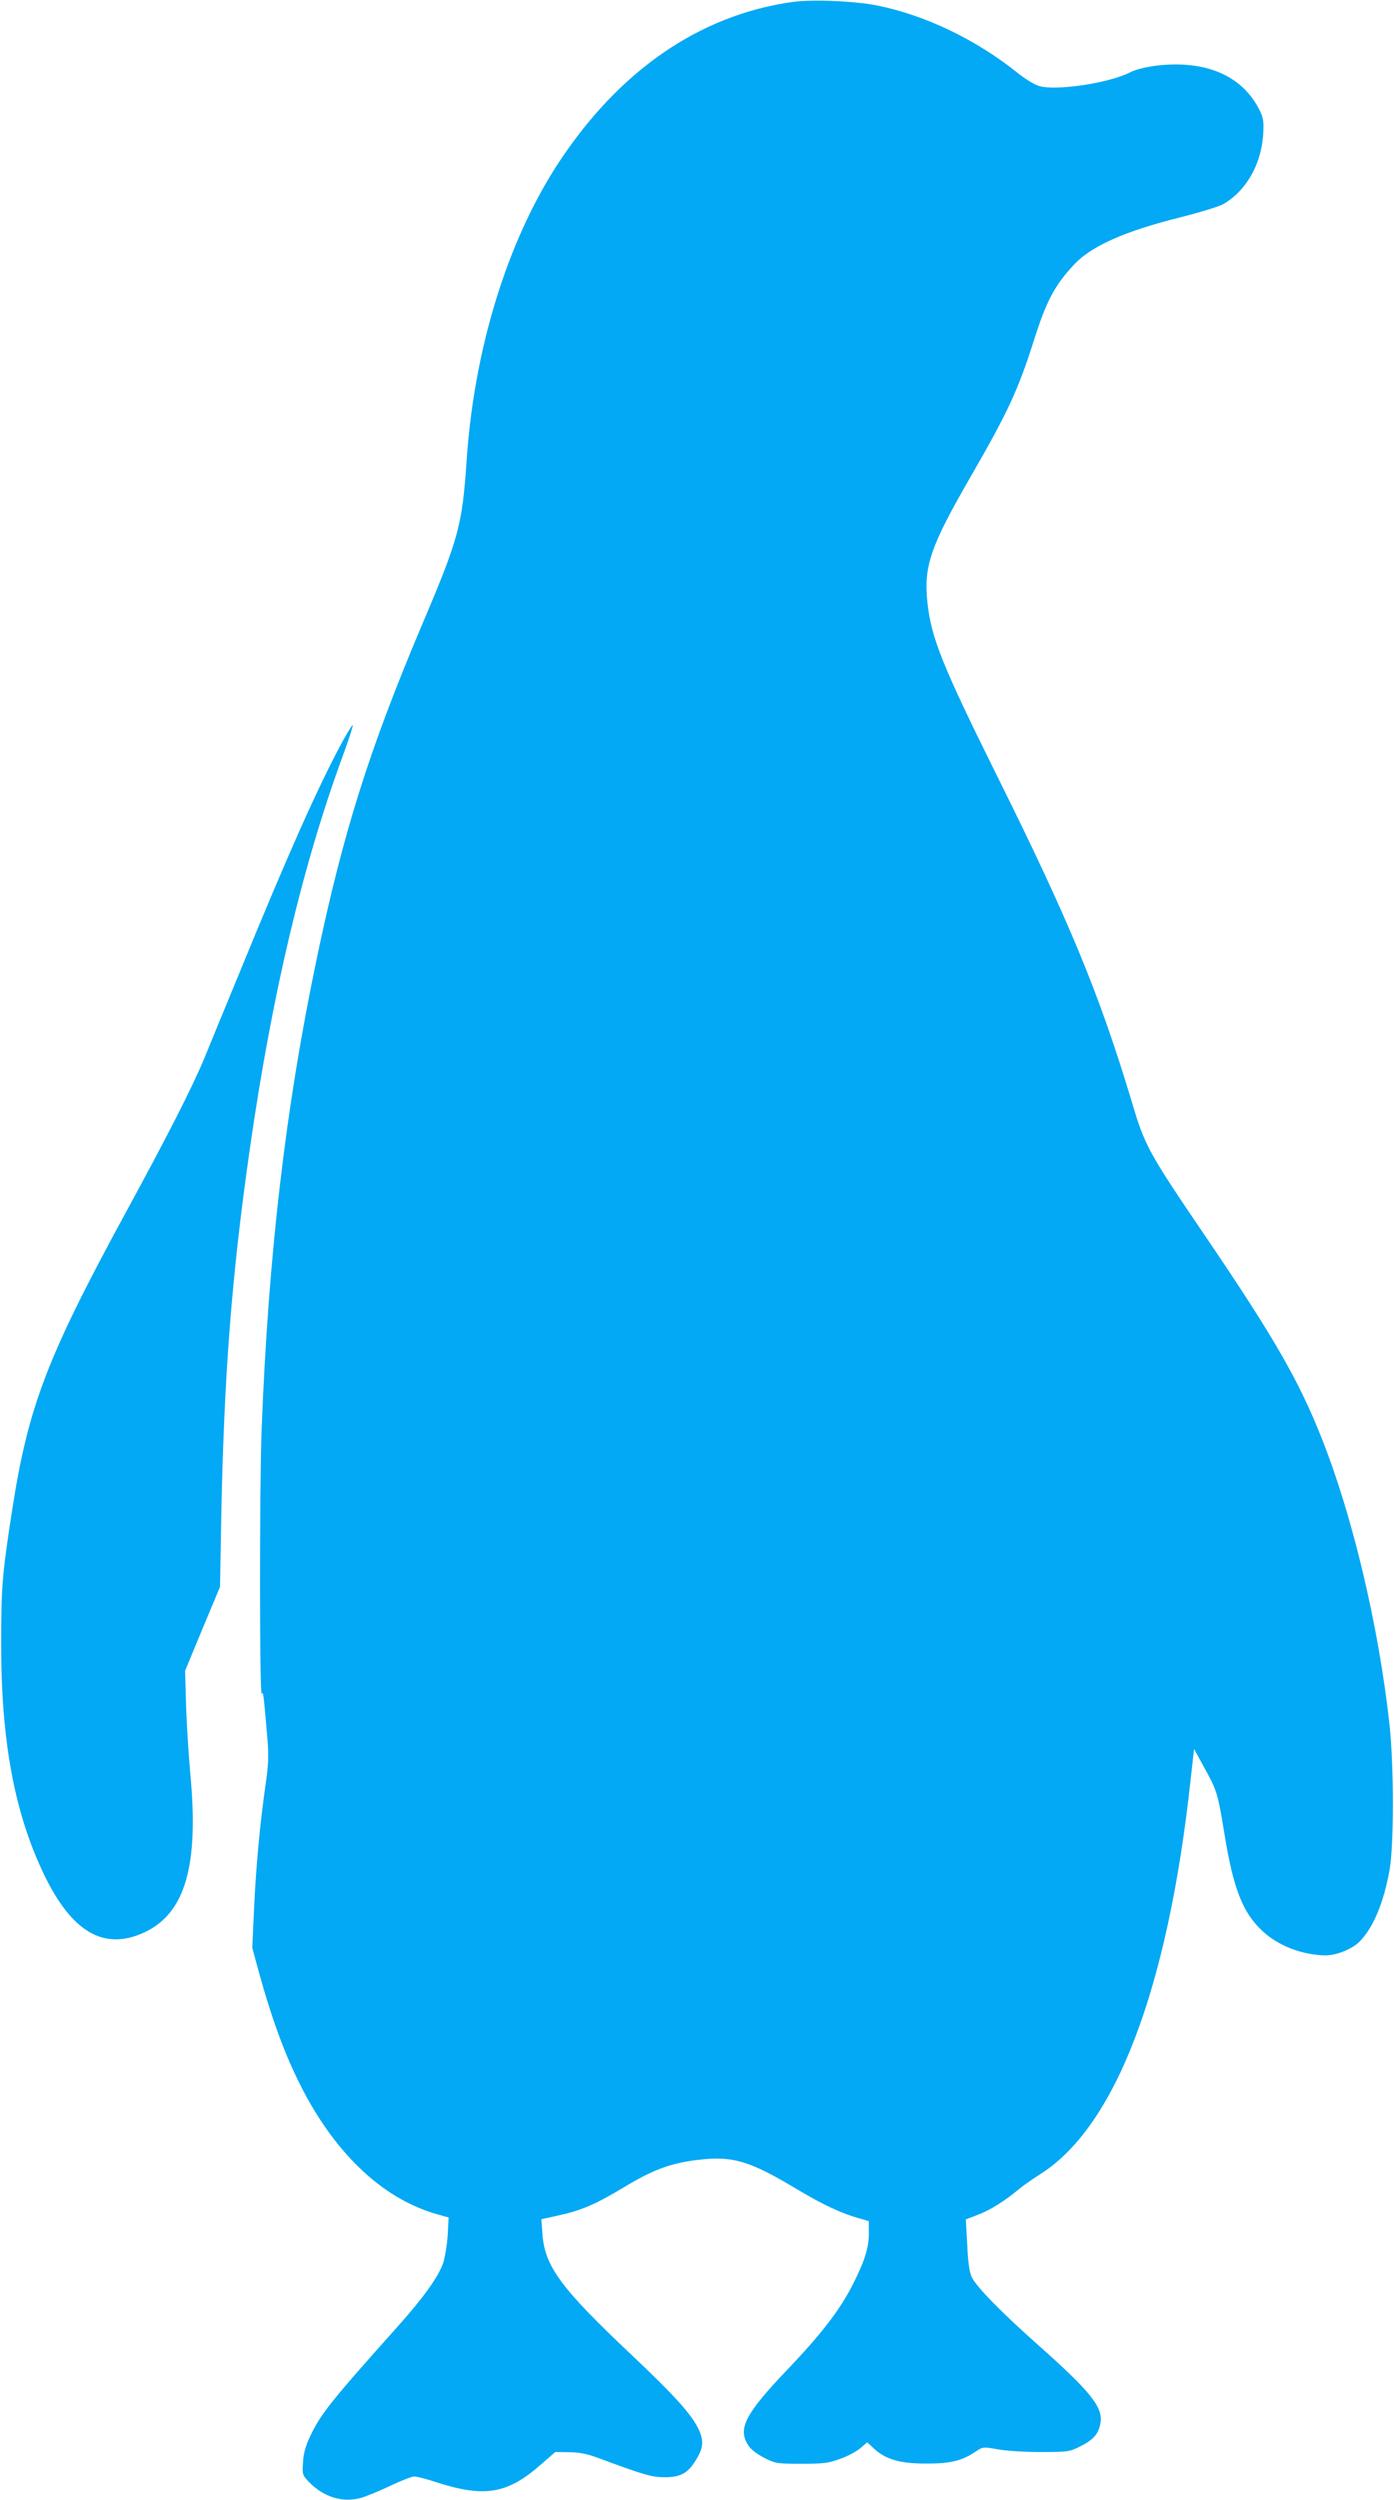
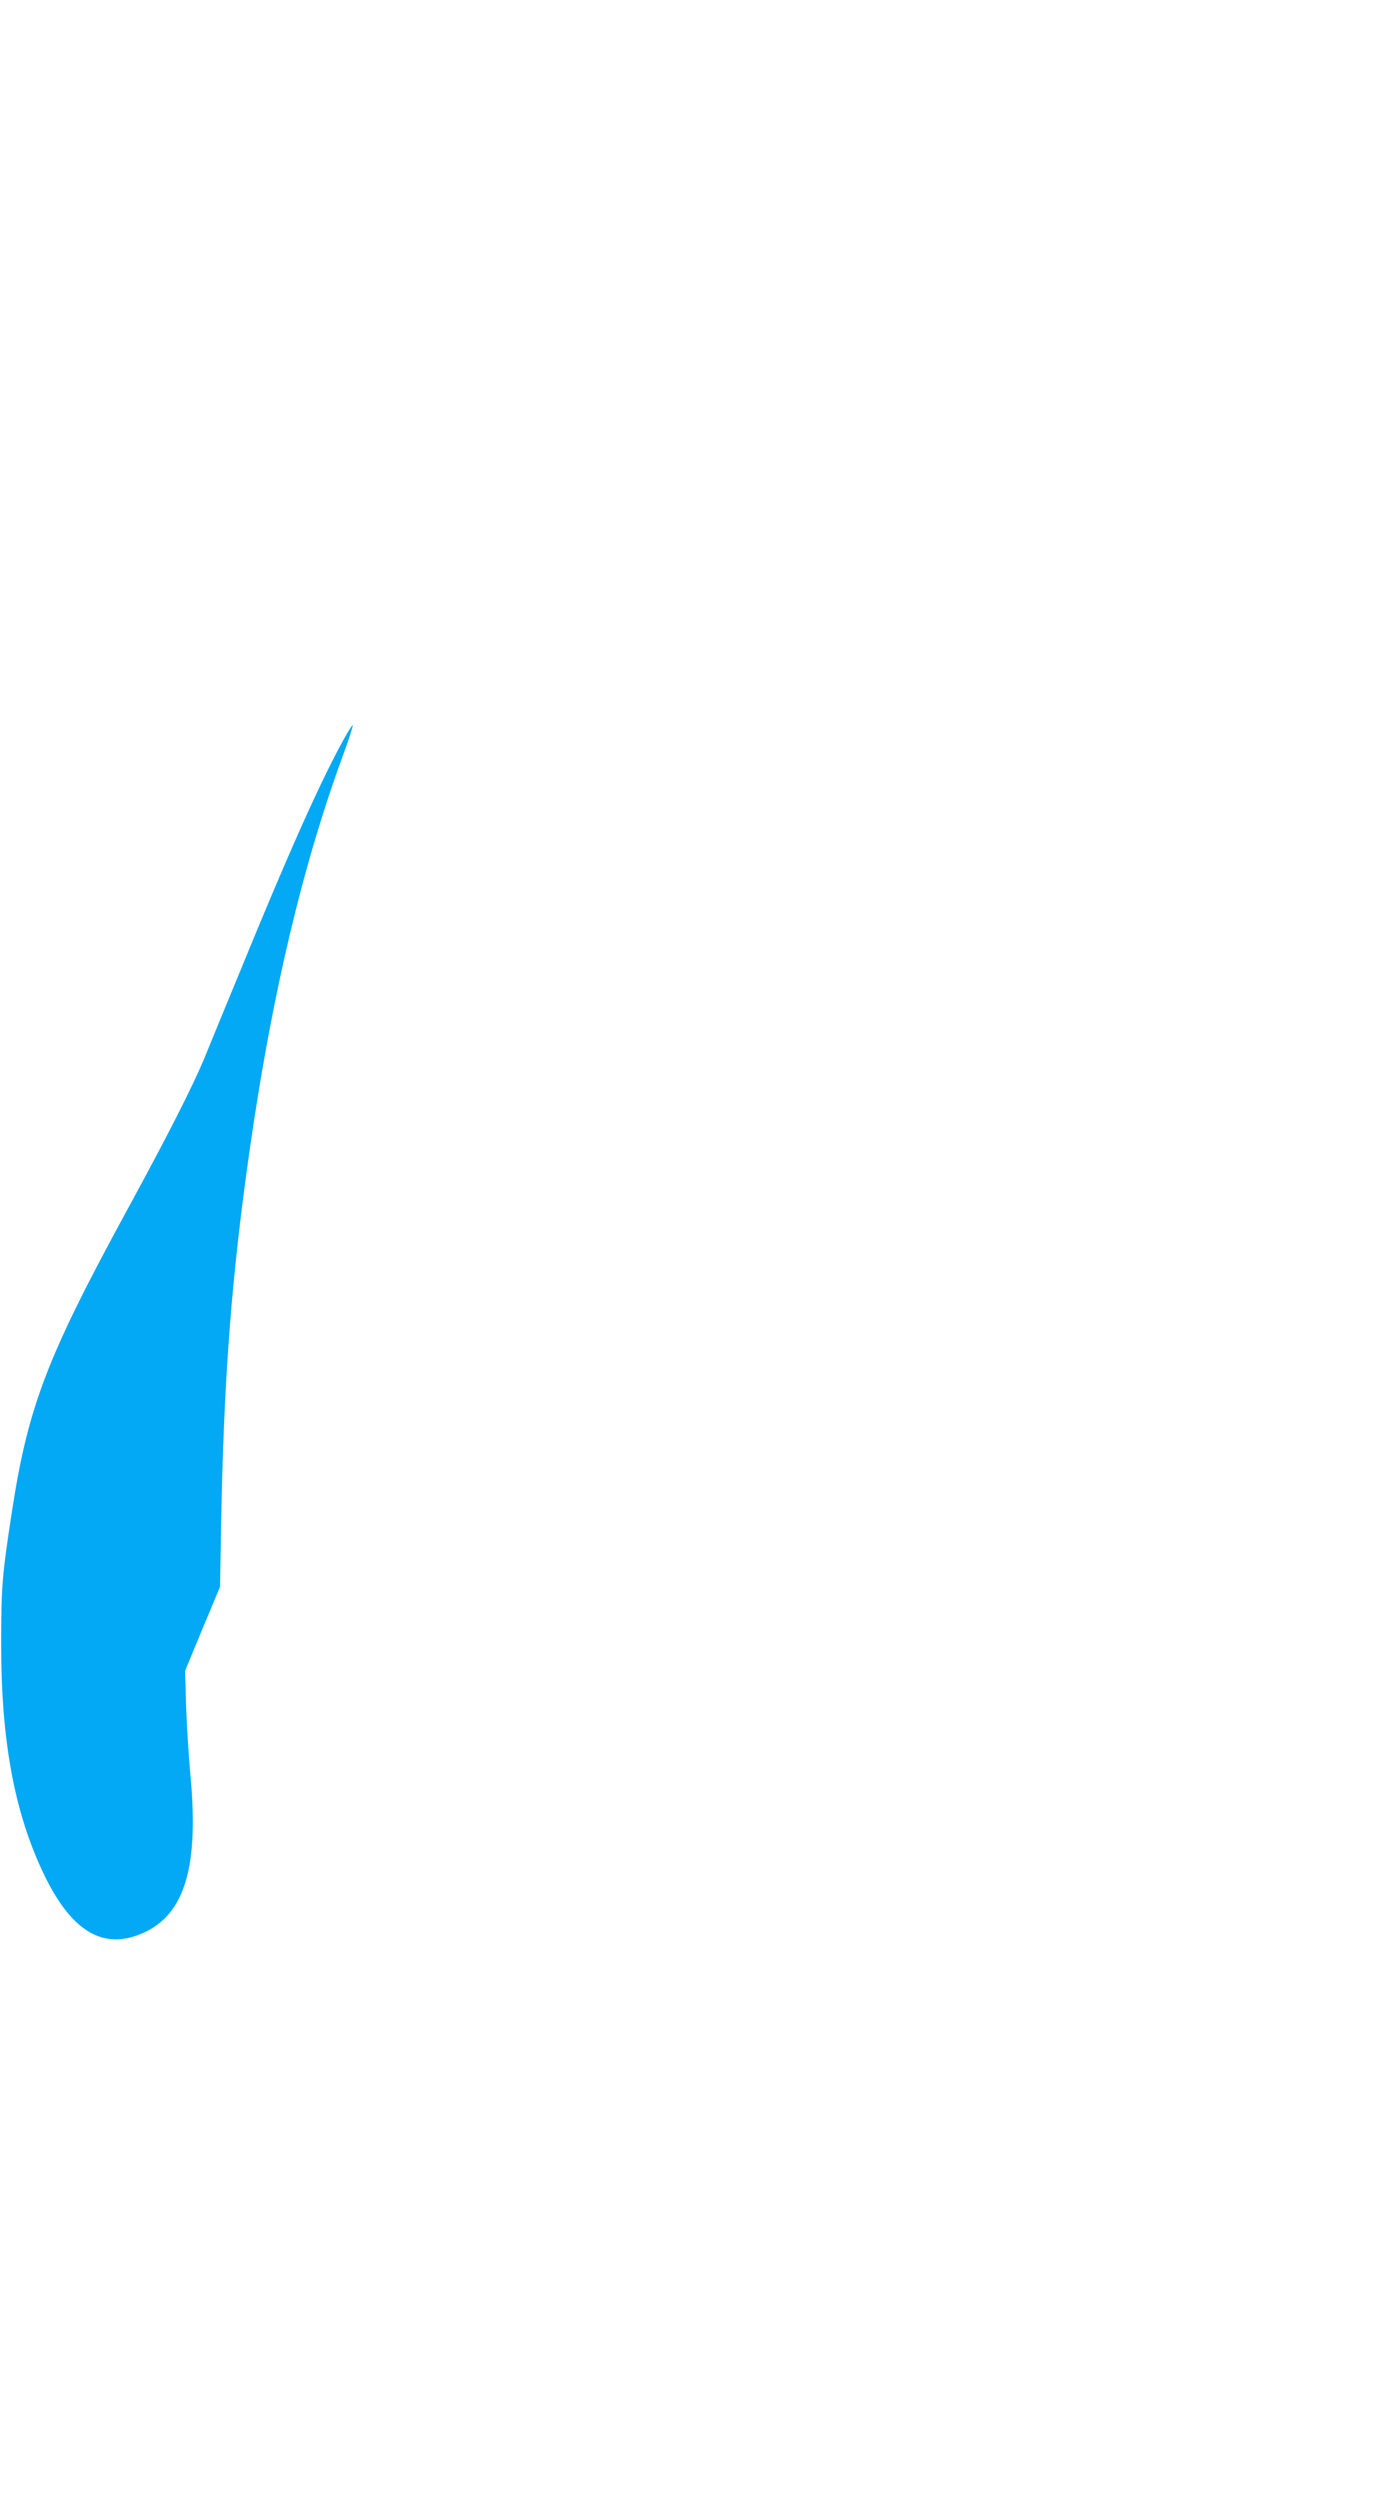
<svg xmlns="http://www.w3.org/2000/svg" version="1.0" width="714pt" height="1280pt" viewBox="0 0 714 1280" preserveAspectRatio="xMidYMid meet">
  <g transform="translate(0,1280) scale(0.1,-0.1)" fill="#03a9f4" stroke="none">
-     <path d="M4060 12790 c-478 -67 -891 -352 -1204 -831 -259 -399 -428 -948 -466 -1519 -23 -332 -39 -394 -233 -850 -267 -632 -401 -1058 -536 -1705 -159 -760 -246 -1507 -281 -2405 -11 -291 -11 -1385 1 -1354 7 19 9 2 28 -221 8 -92 7 -132 -9 -245 -29 -200 -49 -421 -59 -639 l-9 -194 33 -121 c76 -276 151 -471 248 -648 174 -314 404 -520 661 -594 l64 -18 -5 -91 c-3 -49 -14 -113 -23 -142 -25 -71 -99 -175 -231 -323 -347 -388 -398 -452 -452 -568 -22 -46 -33 -87 -35 -130 -4 -61 -3 -65 29 -99 74 -77 170 -108 263 -84 25 6 93 34 151 61 58 28 115 50 127 50 12 0 63 -13 114 -30 249 -80 365 -59 538 94 l70 61 70 -1 c52 0 92 -8 146 -28 238 -88 275 -99 340 -100 82 -1 121 19 160 81 42 65 46 101 21 159 -35 77 -117 170 -349 389 -362 342 -443 452 -454 621 l-5 71 81 18 c122 26 194 57 339 144 152 92 241 125 383 142 175 21 261 -4 497 -145 143 -86 239 -130 330 -155 l47 -14 0 -66 c0 -73 -24 -145 -87 -268 -65 -125 -160 -248 -330 -426 -217 -227 -256 -304 -200 -388 13 -21 45 -45 82 -64 57 -29 66 -30 190 -30 113 0 139 3 198 25 38 13 84 38 104 55 l35 30 34 -32 c59 -55 132 -77 264 -77 126 -1 187 14 257 61 37 25 38 25 113 12 41 -8 140 -14 220 -14 141 0 147 1 205 30 69 35 94 66 102 123 11 79 -54 159 -322 397 -190 169 -314 296 -338 346 -12 26 -19 76 -23 166 l-7 129 62 24 c60 22 140 72 211 132 19 16 69 51 110 77 384 244 652 948 768 2016 l18 160 49 -90 c68 -122 72 -134 106 -342 46 -284 94 -407 196 -501 79 -74 200 -121 317 -124 59 -2 145 33 183 74 69 73 119 194 150 361 23 128 23 531 0 747 -56 507 -189 1068 -349 1470 -115 290 -243 513 -588 1021 -300 442 -315 468 -385 704 -165 548 -319 920 -687 1660 -282 568 -339 710 -358 892 -19 185 15 285 225 648 188 326 240 439 320 690 64 204 108 286 209 393 88 93 260 169 541 239 99 25 198 55 221 68 122 71 201 215 205 379 2 53 -3 72 -27 116 -78 144 -226 220 -423 220 -91 0 -186 -17 -234 -41 -105 -54 -374 -95 -463 -70 -24 6 -74 37 -116 71 -211 168 -467 291 -711 341 -116 24 -335 33 -437 19z" />
    <path d="M1745 8986 c-121 -226 -272 -565 -514 -1156 -78 -190 -161 -390 -183 -445 -62 -150 -189 -399 -396 -779 -412 -756 -508 -1007 -591 -1546 -49 -318 -55 -382 -55 -670 -1 -499 67 -869 218 -1185 144 -300 310 -396 518 -298 207 98 277 341 233 808 -9 99 -19 259 -22 355 l-5 175 89 215 90 215 6 340 c14 740 53 1249 147 1905 113 787 270 1450 477 2013 30 82 52 151 50 154 -3 2 -31 -43 -62 -101z" />
  </g>
</svg>